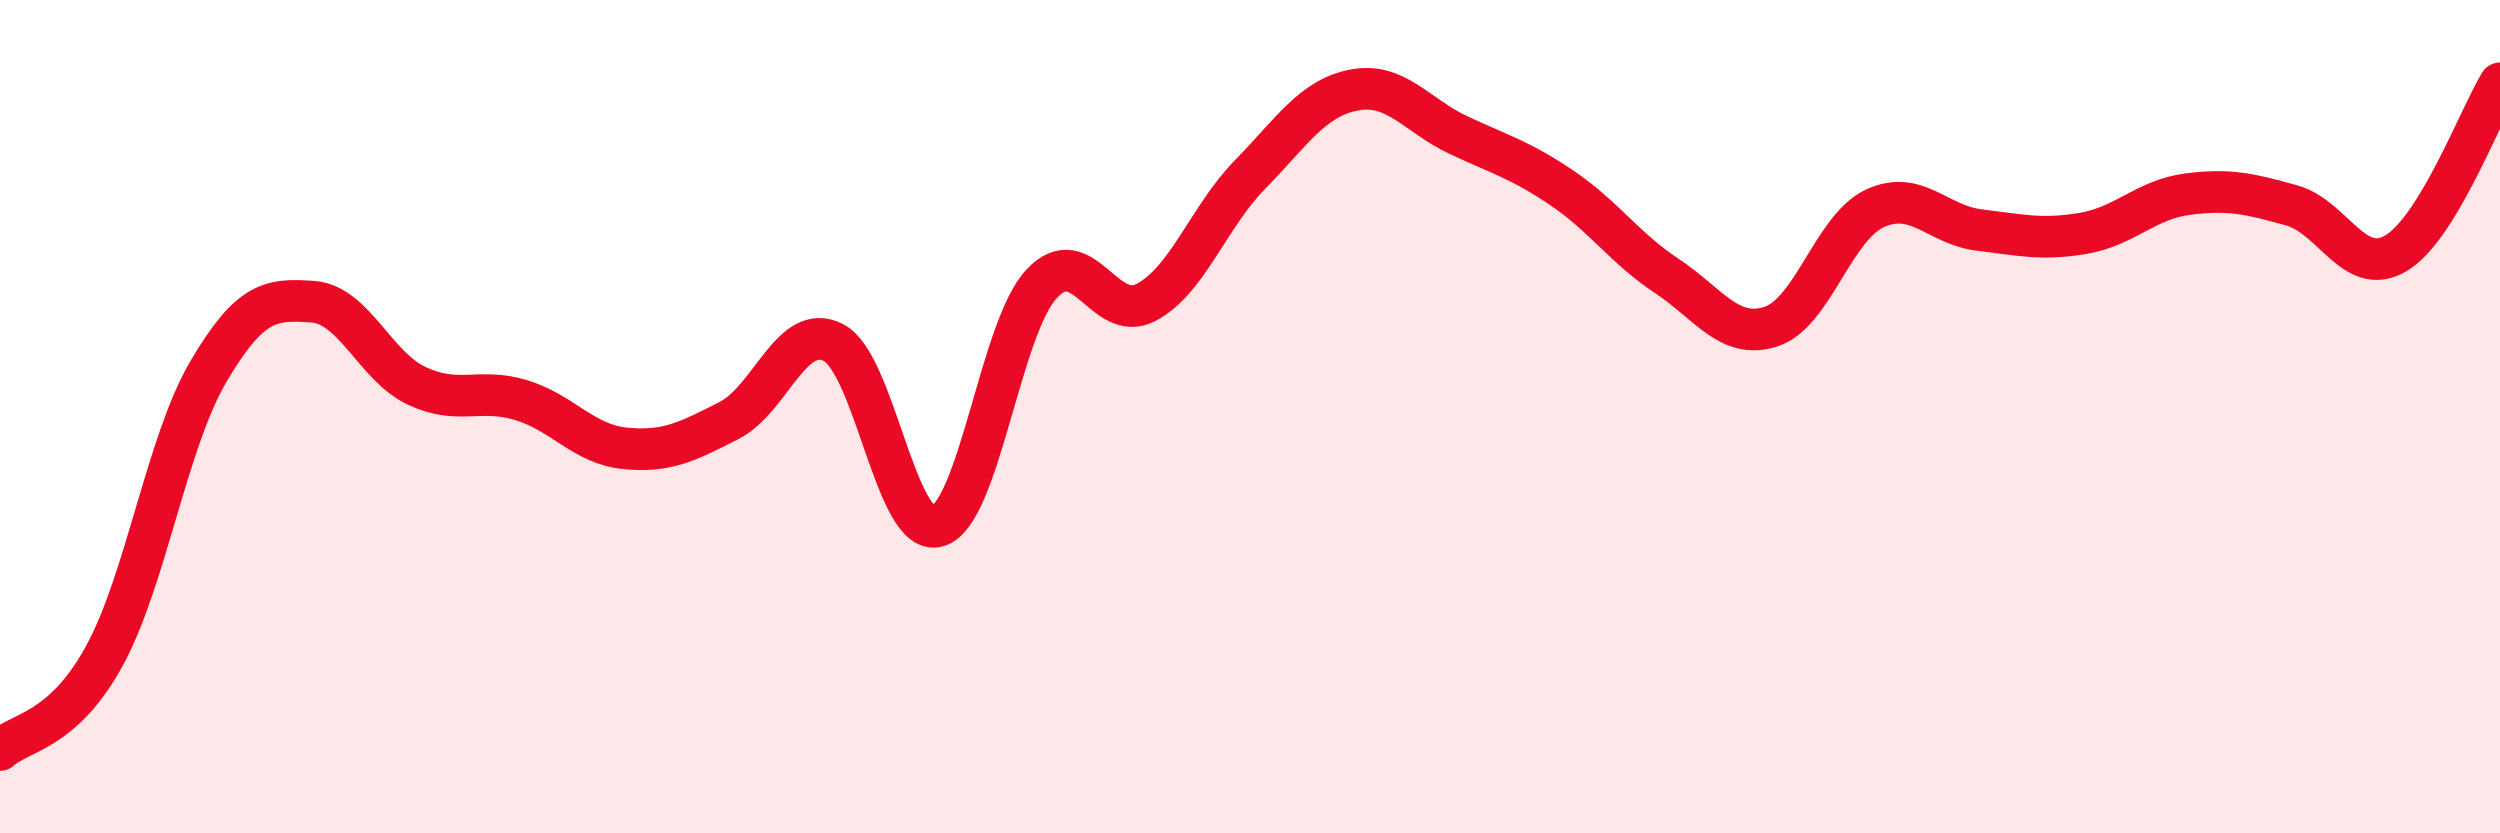
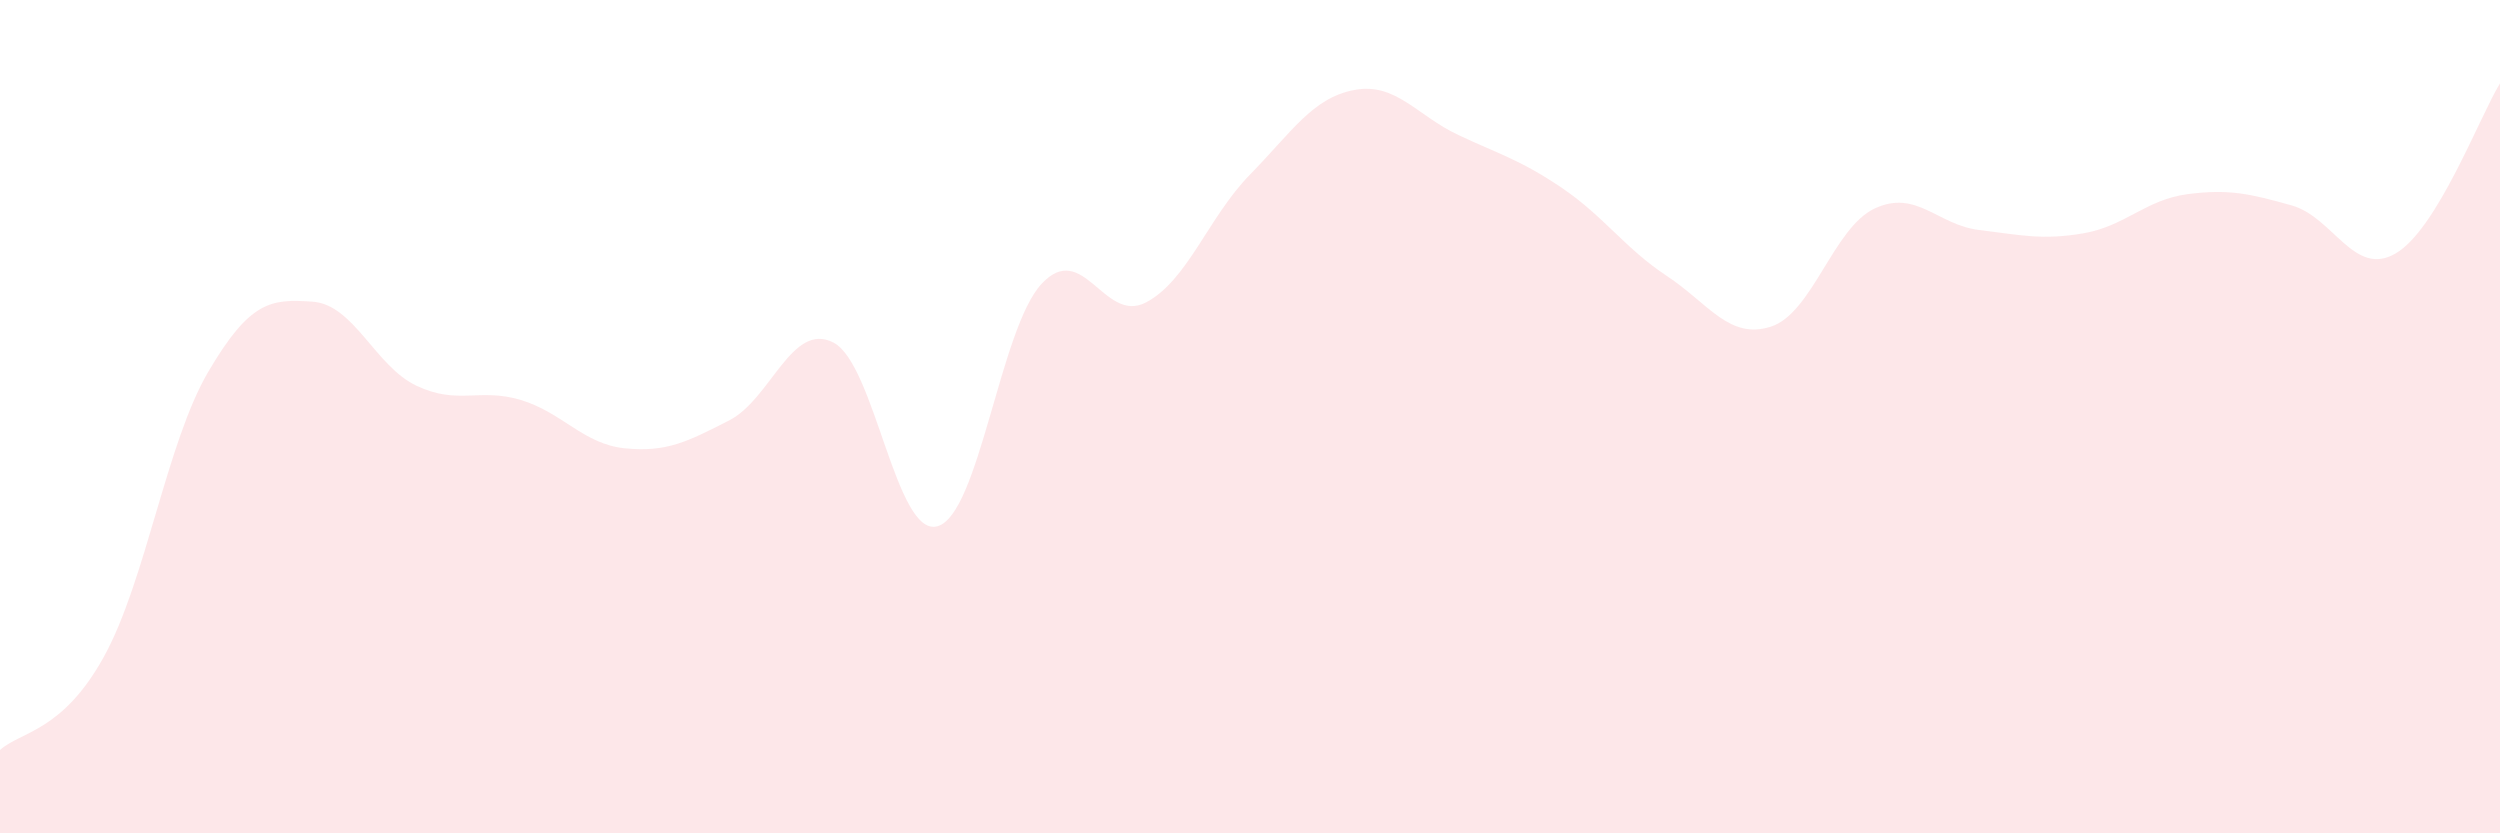
<svg xmlns="http://www.w3.org/2000/svg" width="60" height="20" viewBox="0 0 60 20">
  <path d="M 0,18 C 0.5,17.55 1.5,17.57 2.5,15.75 C 3.5,13.93 4,10.62 5,8.92 C 6,7.22 6.5,7.17 7.5,7.24 C 8.5,7.31 9,8.79 10,9.26 C 11,9.73 11.5,9.3 12.5,9.6 C 13.5,9.9 14,10.66 15,10.76 C 16,10.86 16.5,10.6 17.5,10.09 C 18.5,9.58 19,7.71 20,8.22 C 21,8.73 21.5,12.91 22.5,12.63 C 23.5,12.35 24,7.88 25,6.81 C 26,5.74 26.5,7.78 27.5,7.26 C 28.5,6.74 29,5.21 30,4.19 C 31,3.17 31.5,2.35 32.5,2.16 C 33.5,1.97 34,2.77 35,3.24 C 36,3.71 36.5,3.84 37.5,4.52 C 38.5,5.2 39,5.96 40,6.62 C 41,7.28 41.5,8.16 42.5,7.84 C 43.5,7.52 44,5.46 45,5 C 46,4.54 46.5,5.4 47.5,5.52 C 48.5,5.64 49,5.77 50,5.6 C 51,5.43 51.5,4.79 52.5,4.66 C 53.5,4.53 54,4.65 55,4.93 C 56,5.21 56.5,6.67 57.5,6.08 C 58.5,5.49 59.5,2.82 60,2L60 20L0 20Z" fill="#EB0A25" opacity="0.1" stroke-linecap="round" stroke-linejoin="round" />
-   <path d="M 0,18 C 0.5,17.55 1.5,17.57 2.5,15.75 C 3.5,13.93 4,10.62 5,8.92 C 6,7.22 6.5,7.17 7.5,7.24 C 8.5,7.31 9,8.79 10,9.26 C 11,9.73 11.5,9.3 12.5,9.6 C 13.5,9.9 14,10.66 15,10.76 C 16,10.86 16.5,10.6 17.5,10.09 C 18.5,9.58 19,7.71 20,8.22 C 21,8.73 21.5,12.91 22.5,12.63 C 23.5,12.35 24,7.88 25,6.81 C 26,5.74 26.5,7.78 27.5,7.26 C 28.5,6.74 29,5.21 30,4.19 C 31,3.17 31.5,2.35 32.5,2.16 C 33.5,1.97 34,2.77 35,3.24 C 36,3.71 36.5,3.84 37.5,4.52 C 38.5,5.2 39,5.96 40,6.62 C 41,7.28 41.5,8.16 42.5,7.84 C 43.5,7.52 44,5.46 45,5 C 46,4.54 46.5,5.4 47.5,5.52 C 48.5,5.64 49,5.77 50,5.6 C 51,5.43 51.5,4.79 52.5,4.66 C 53.5,4.53 54,4.65 55,4.93 C 56,5.21 56.5,6.67 57.5,6.08 C 58.5,5.49 59.5,2.82 60,2" stroke="#EB0A25" stroke-width="1" fill="none" stroke-linecap="round" stroke-linejoin="round" />
</svg>